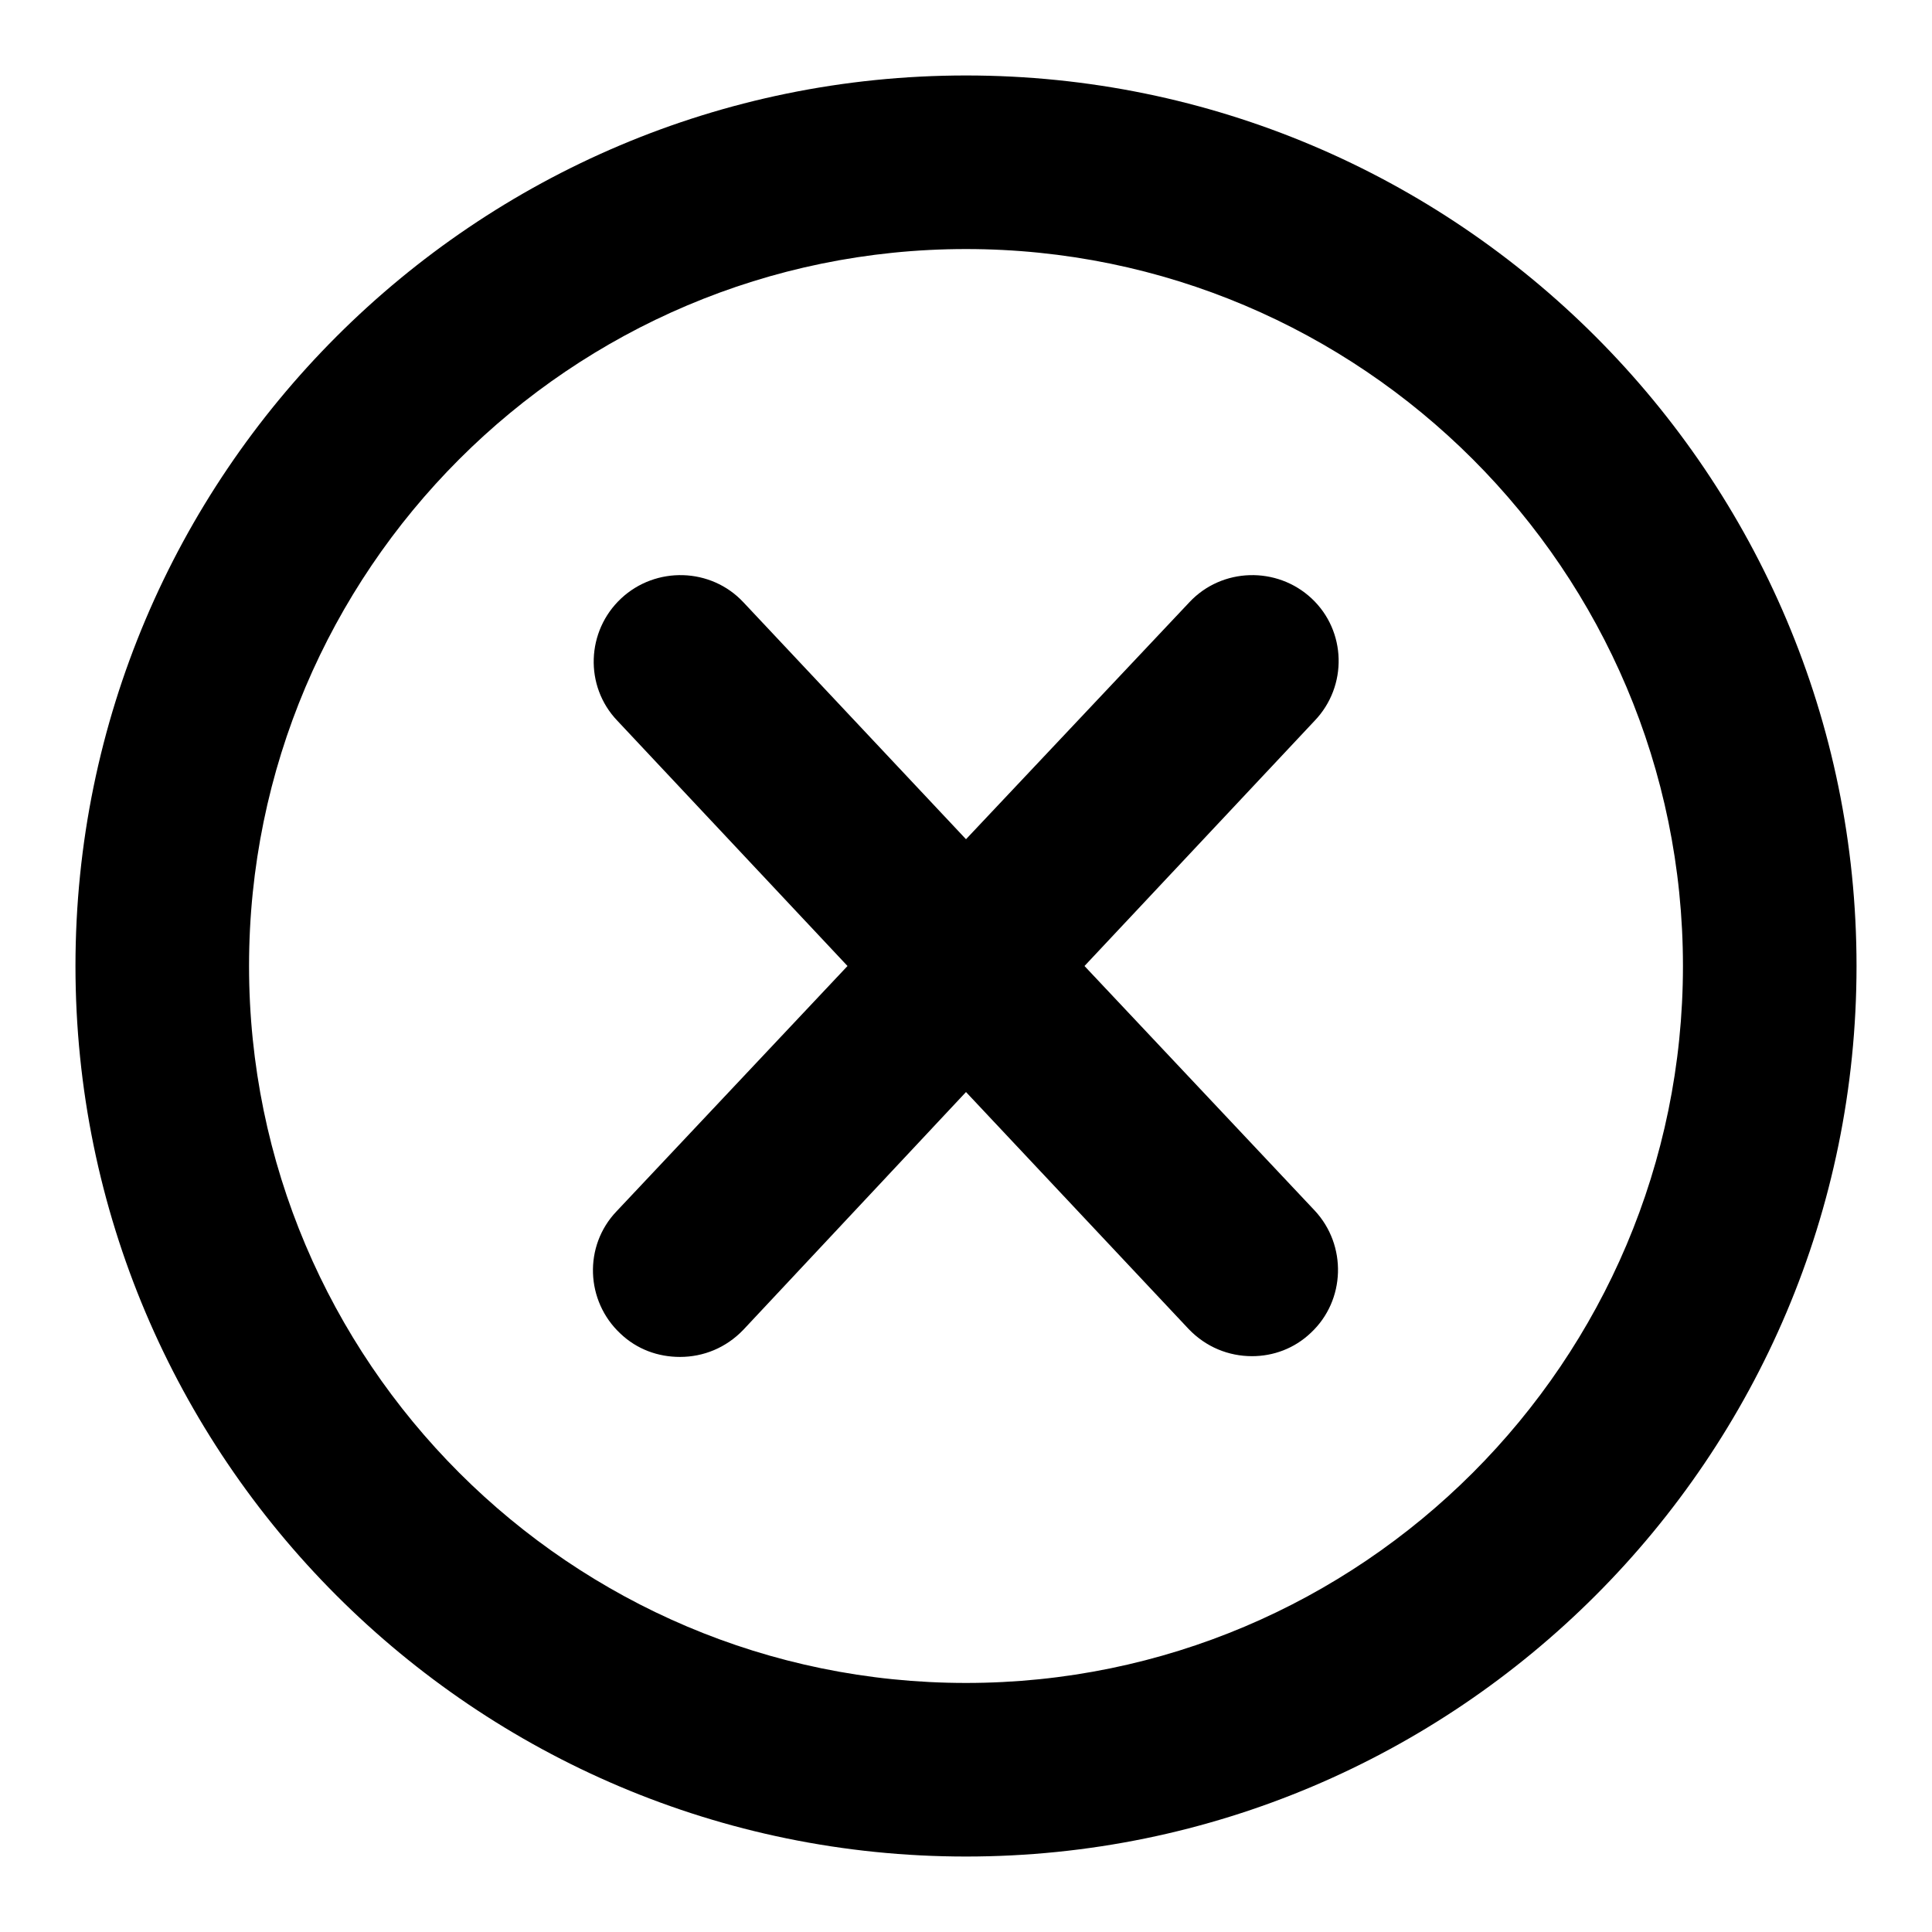
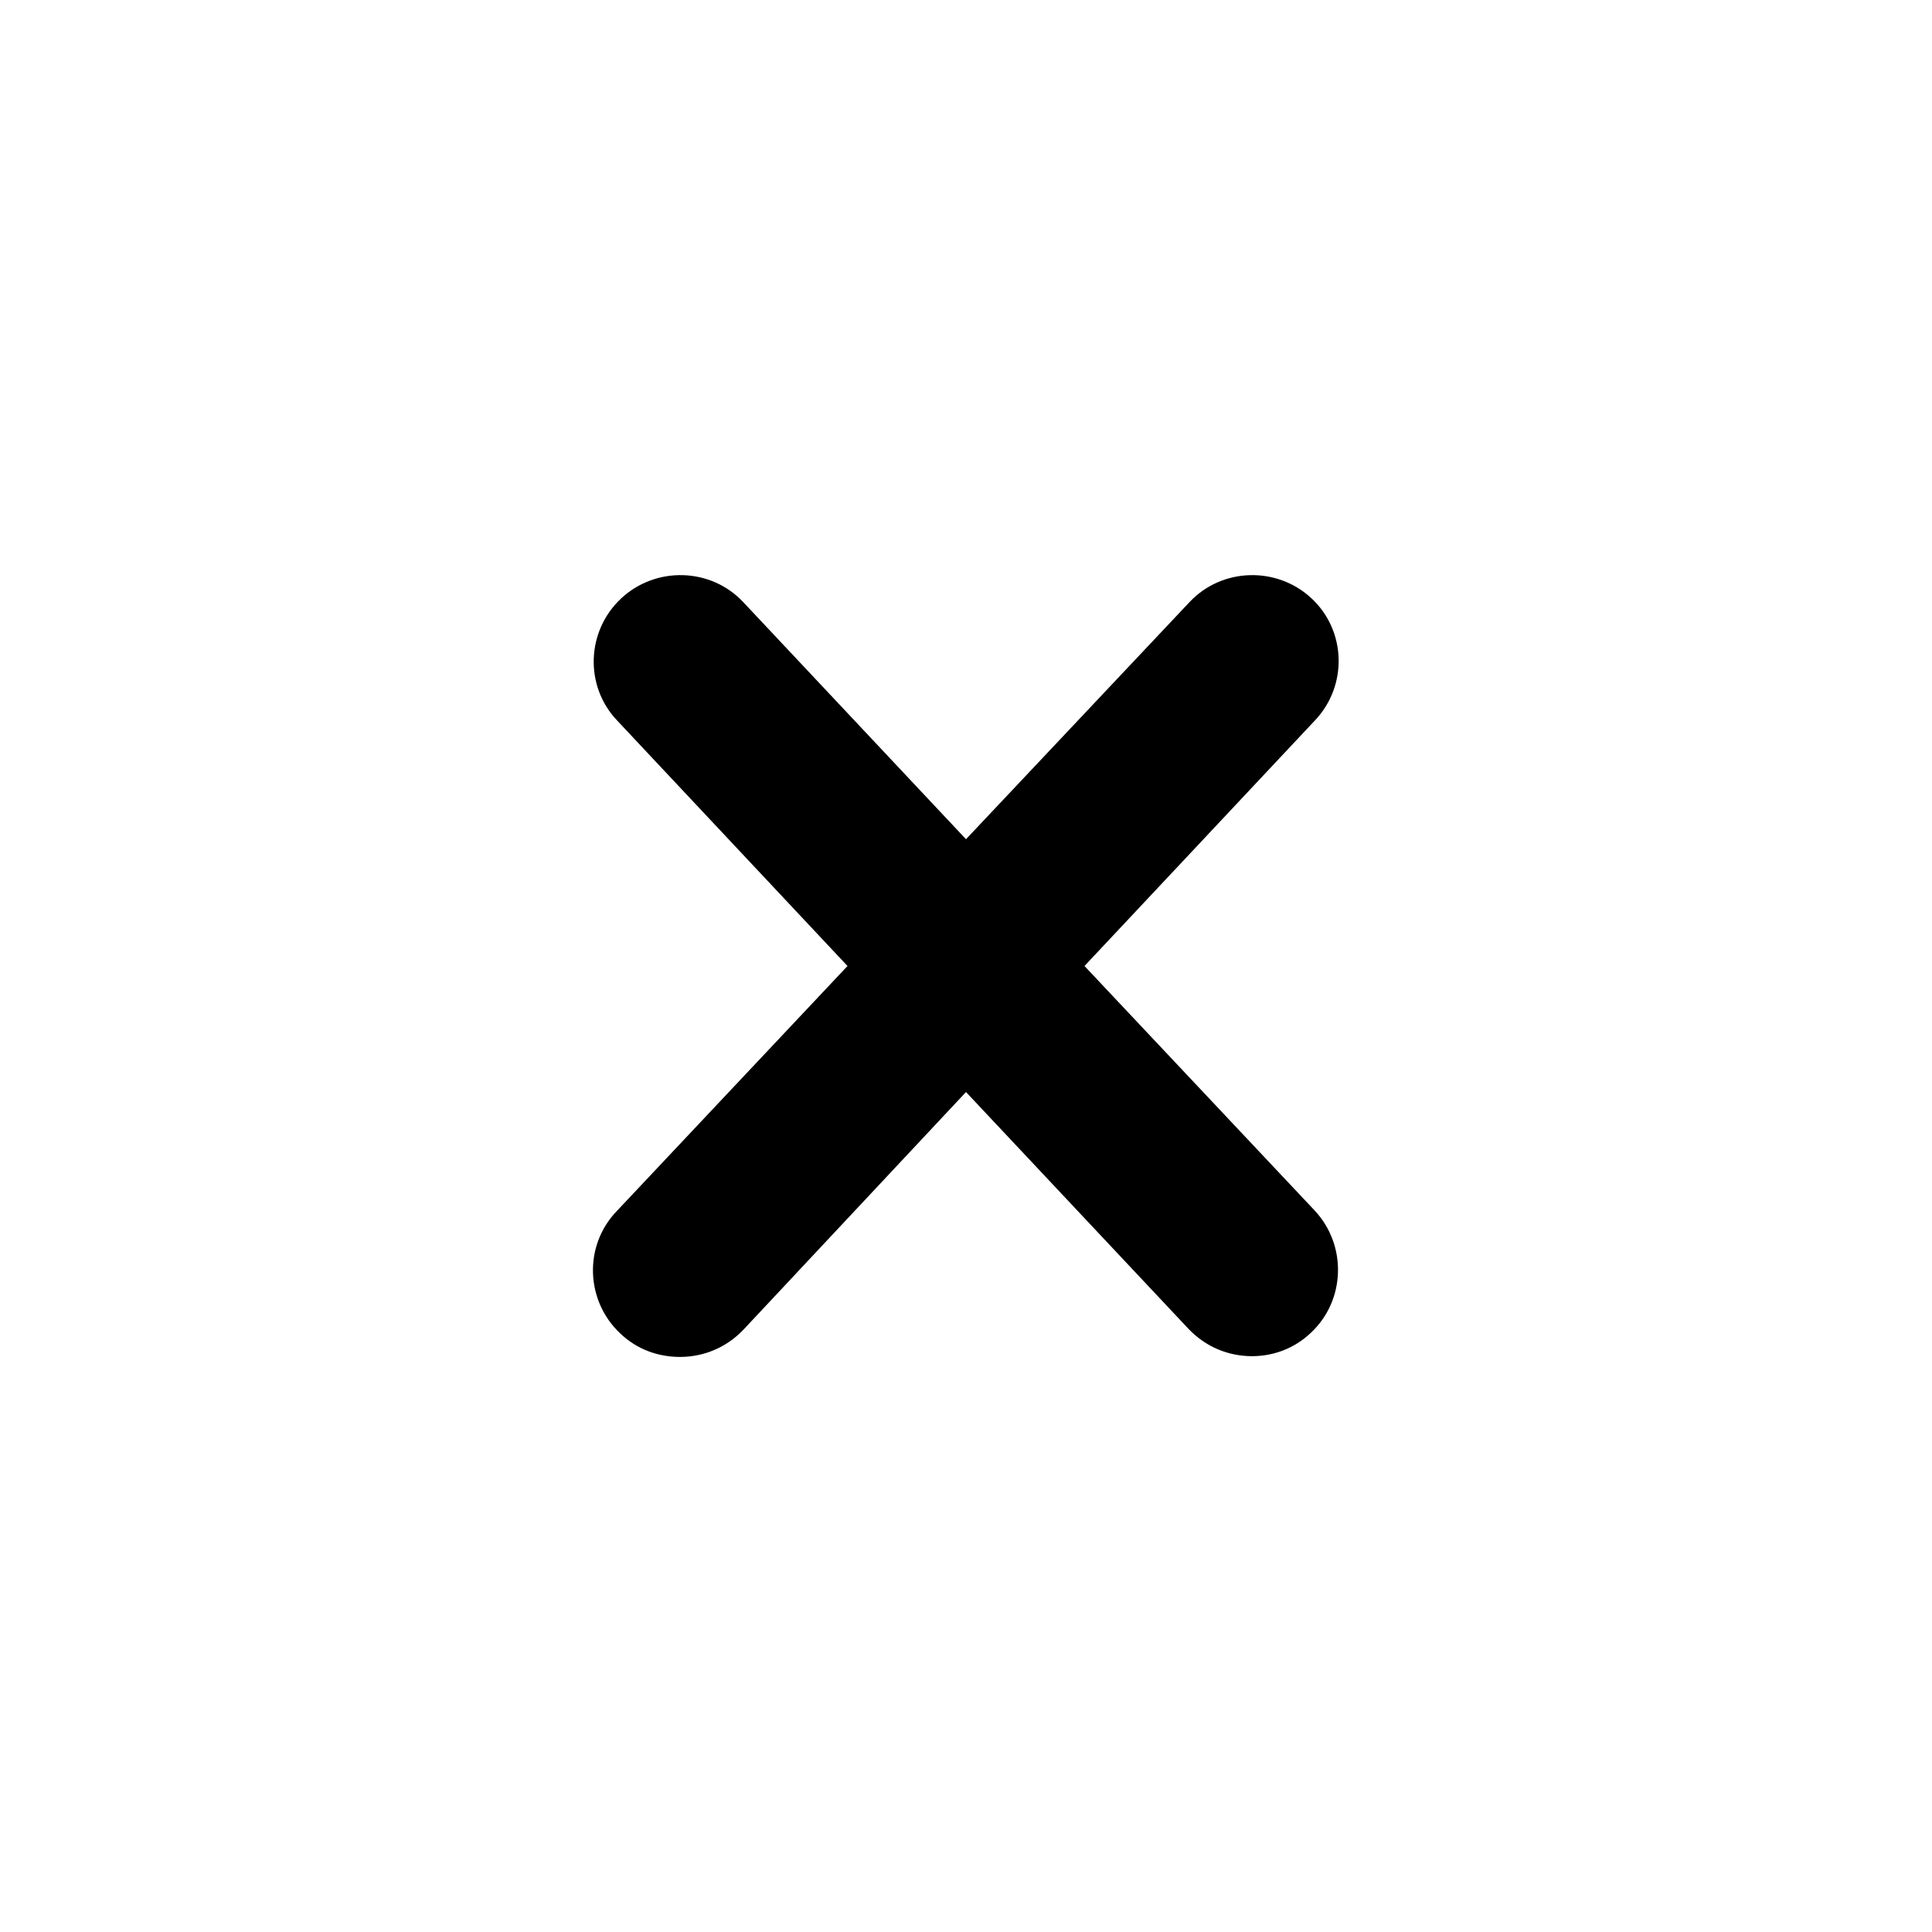
<svg xmlns="http://www.w3.org/2000/svg" version="1.1" x="0px" y="0px" viewBox="0 0 256 256" enable-background="new 0 0 256 256" xml:space="preserve">
  <g>
    <g>
-       <path fill="#000000" d="M128,10C62.9,10,10,62.9,10,128c0,65.1,52.9,118,118,118c65.1,0,118-52.9,118-118C246,62.9,193.1,10,128,10z M128,223c-52.4,0-95-42.6-95-95c0-52.4,42.6-95,95-95c52.4,0,95,42.6,95,95C223,180.4,180.4,223,128,223z" />
      <path fill="#000000" d="M173.8,79.3c-4.6-4.3-11.9-4.1-16.2,0.5L128,111.2L98.5,79.8c-4.3-4.6-11.6-4.8-16.2-0.5c-4.6,4.3-4.9,11.6-0.5,16.2l30.5,32.5l-30.6,32.5c-4.4,4.6-4.1,11.9,0.5,16.2c2.2,2.1,5,3.1,7.9,3.1c3.1,0,6.1-1.2,8.4-3.6l29.5-31.5l29.5,31.4c2.3,2.4,5.3,3.6,8.4,3.6c2.8,0,5.6-1,7.8-3.1c4.6-4.3,4.8-11.6,0.5-16.2L143.7,128l30.5-32.5C178.6,90.9,178.4,83.6,173.8,79.3z" />
    </g>
  </g>
</svg>